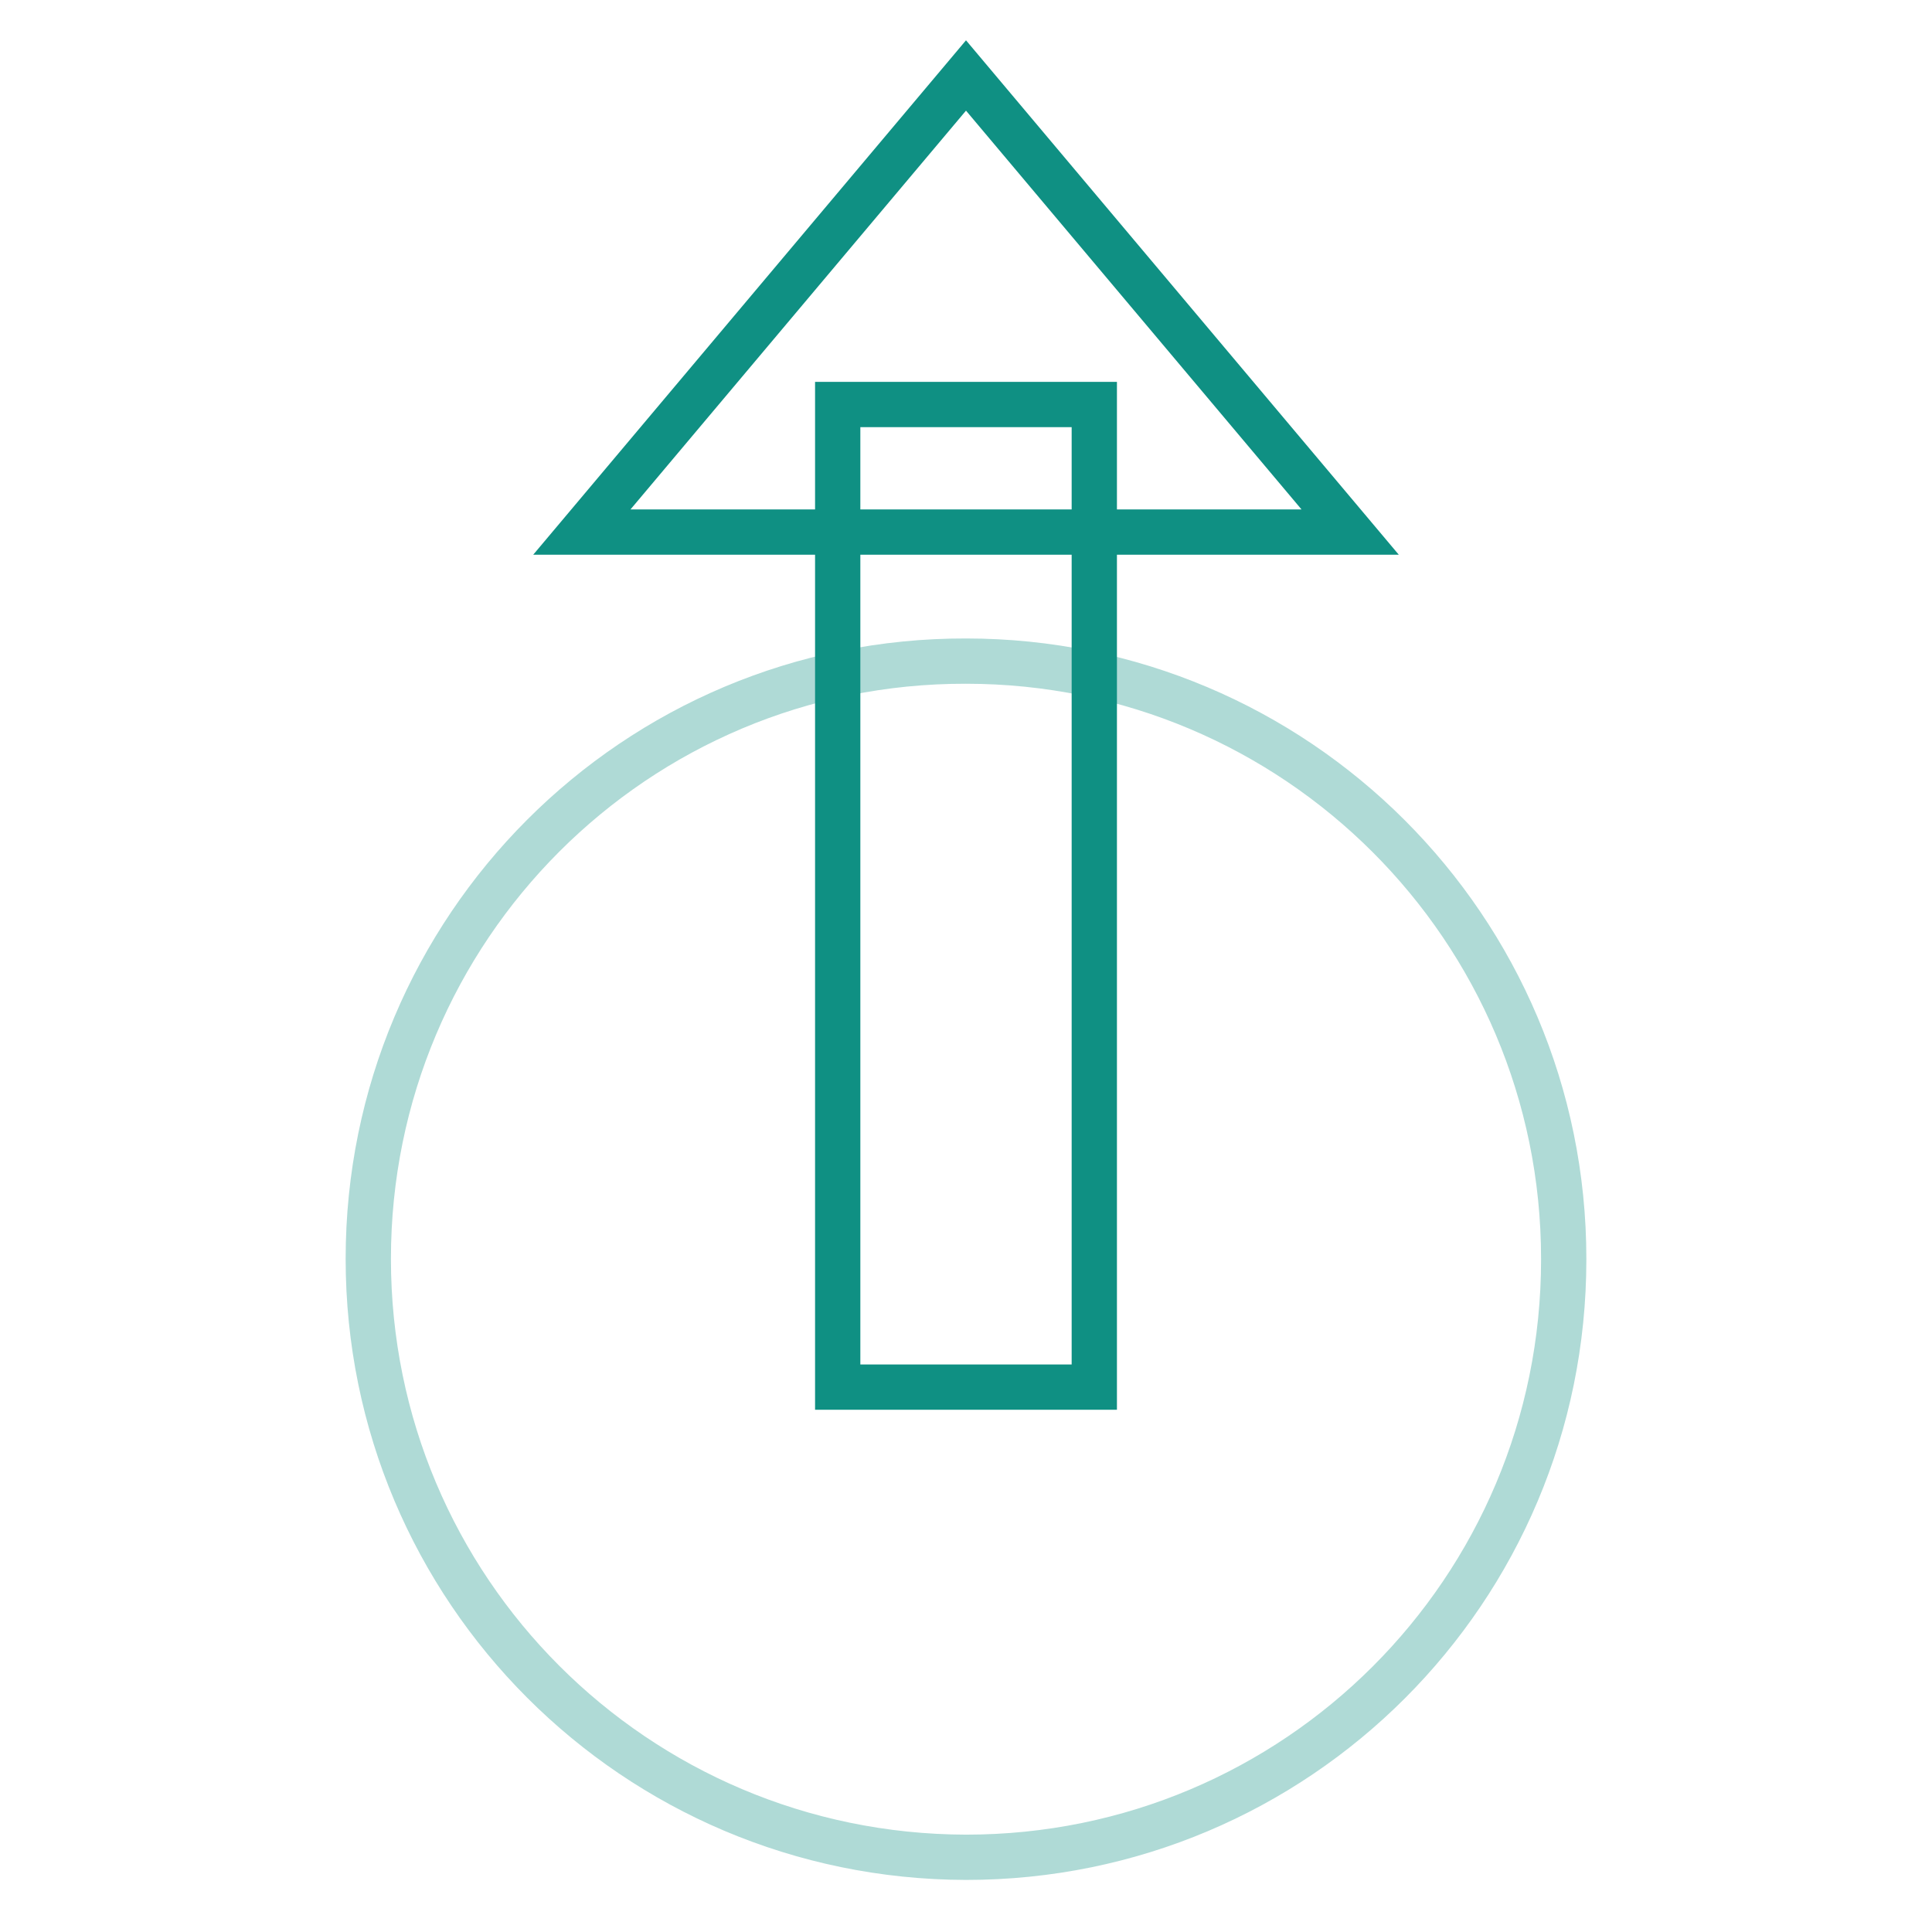
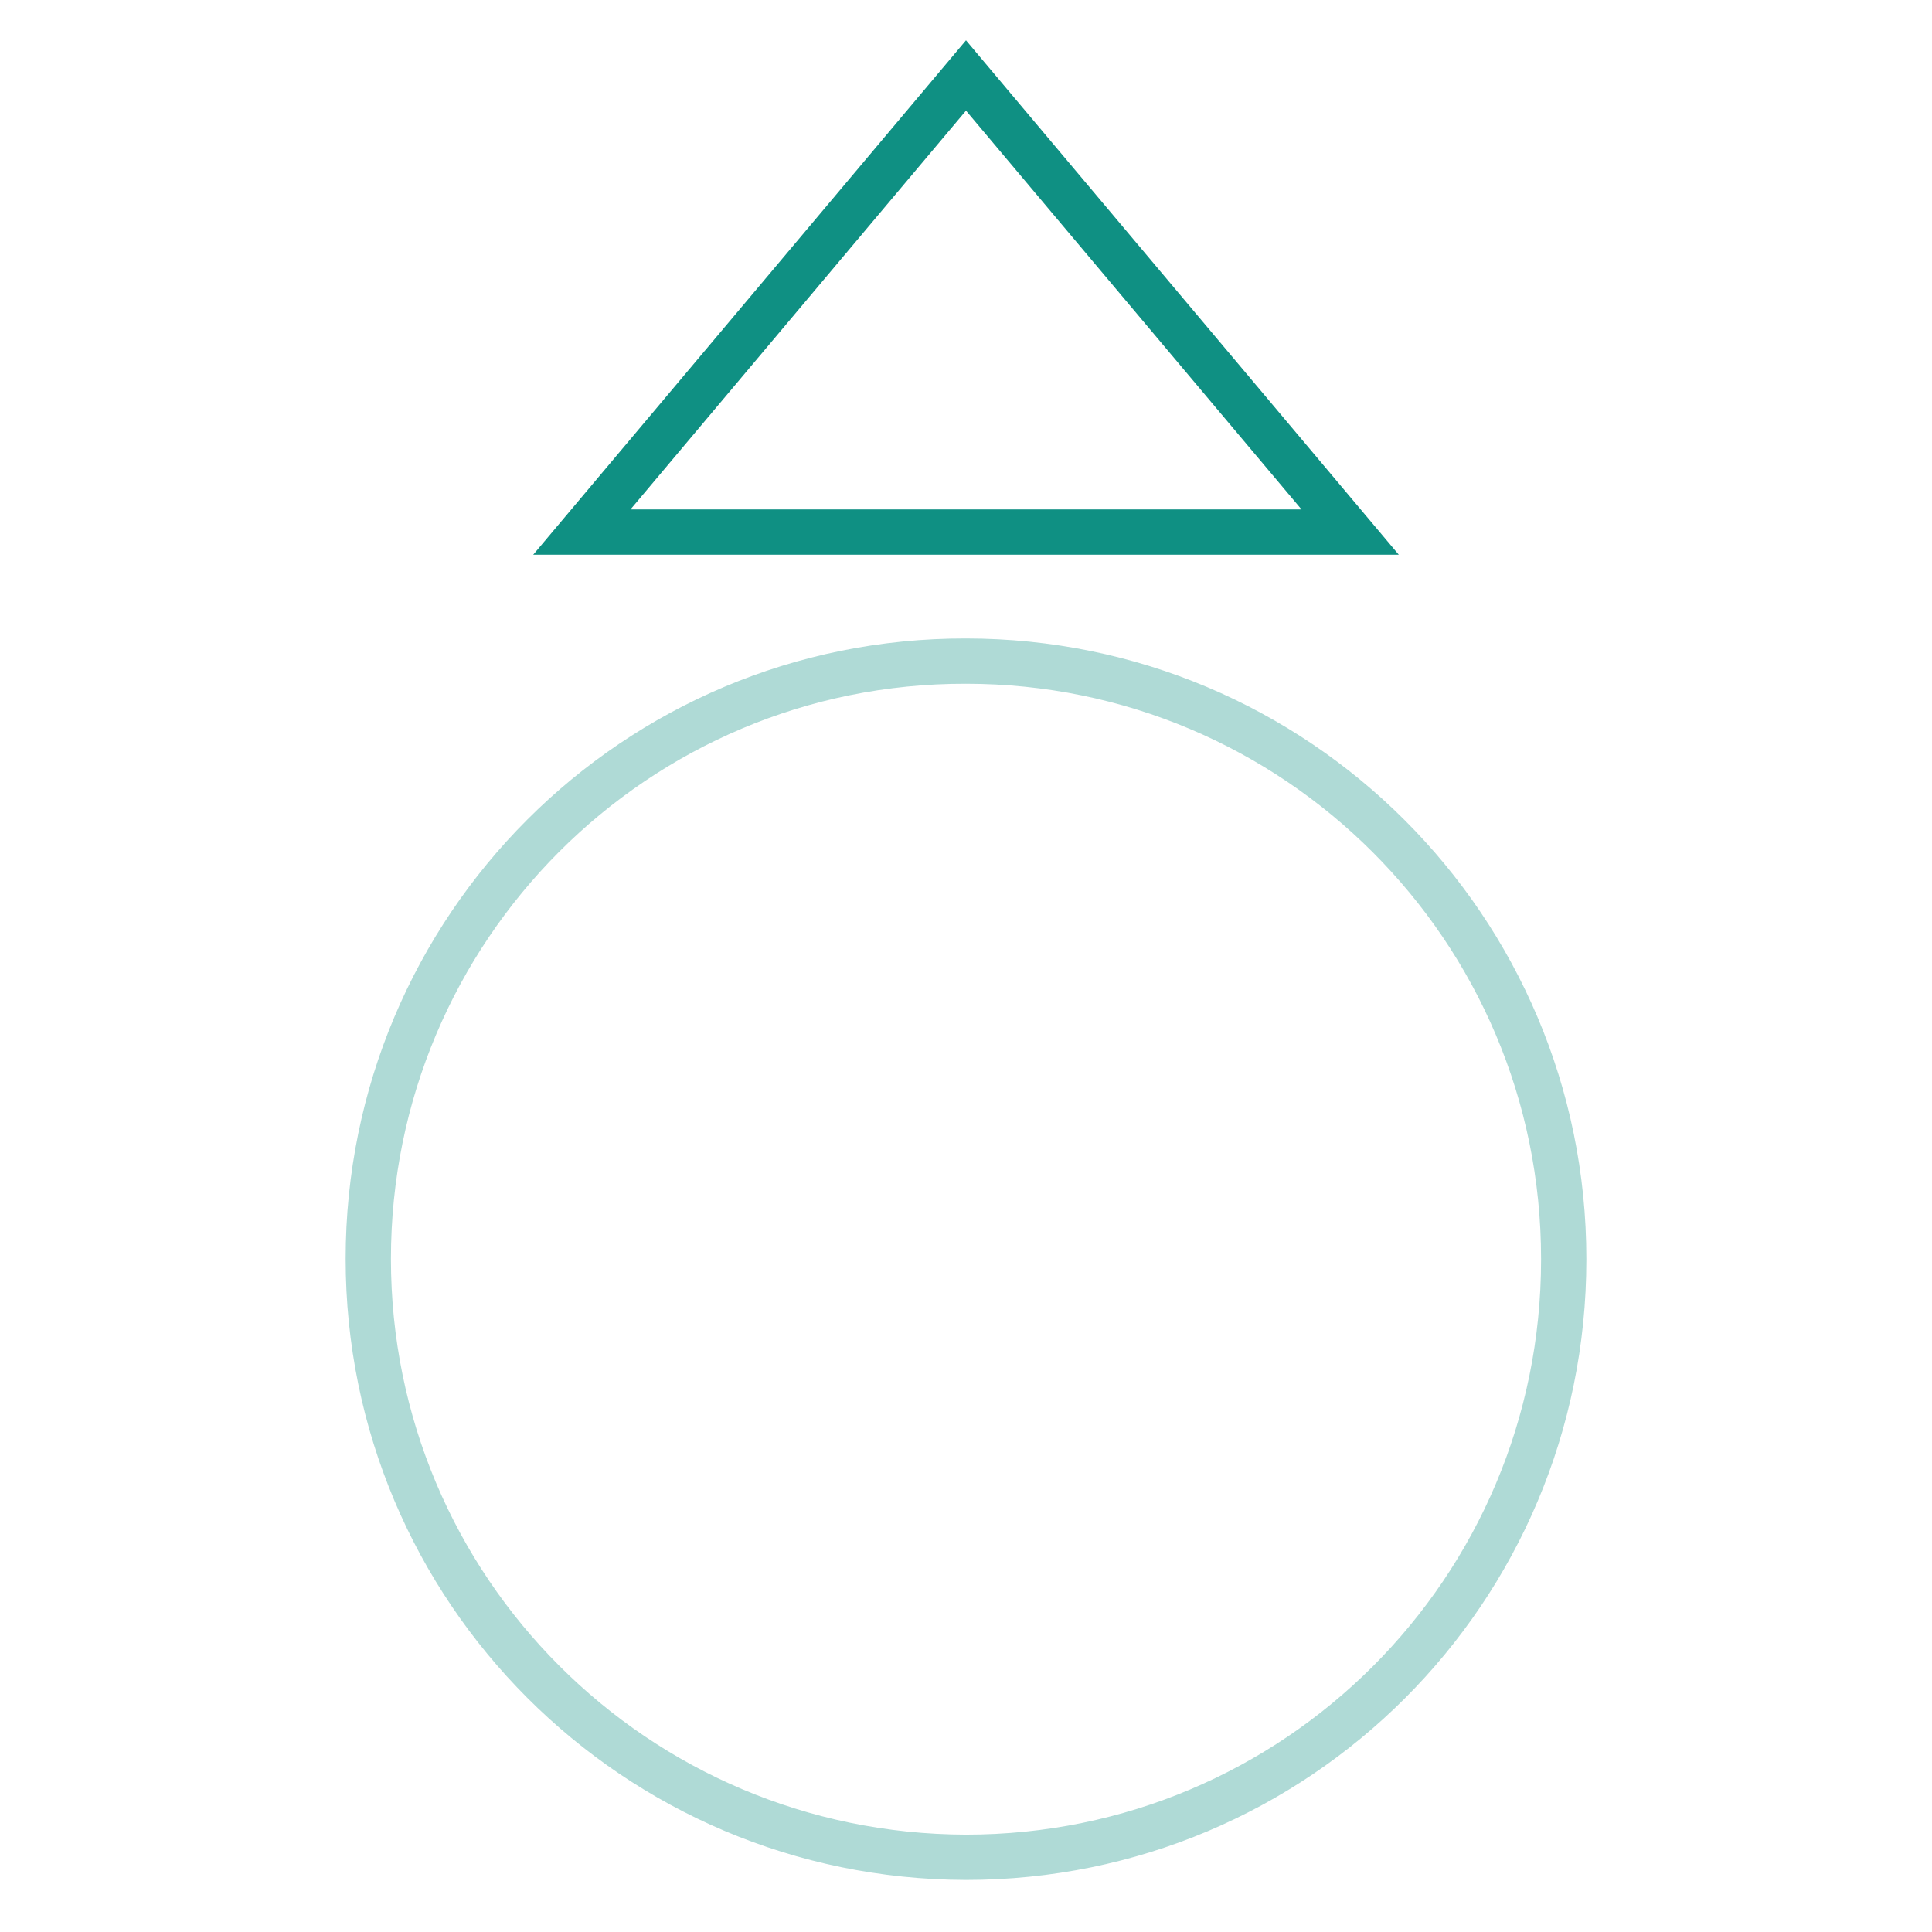
<svg xmlns="http://www.w3.org/2000/svg" version="1.1" x="0px" y="0px" viewBox="0 0 256 256" enable-background="new 0 0 256 256" xml:space="preserve">
  <g>
    <path stroke-width="6" fill-opacity="0" stroke="#afdad6" d="M48.8,166.8c0,43.8,35.4,79.2,79.2,79.3c43.8,0,79.2-35.4,79.2-79.2c0,0,0,0,0-0.1 c0-43.8-35.5-79.2-79.2-79.2C84.2,87.5,48.8,123,48.8,166.8L48.8,166.8z" />
    <path stroke-width="6" fill-opacity="0" stroke="#0f9083" d="M128,10l50.9,60.5H77.1L128,10z" />
-     <path stroke-width="6" fill-opacity="0" stroke="#0f9083" d="M111,53.6h34v130.2h-34V53.6z" />
  </g>
</svg>